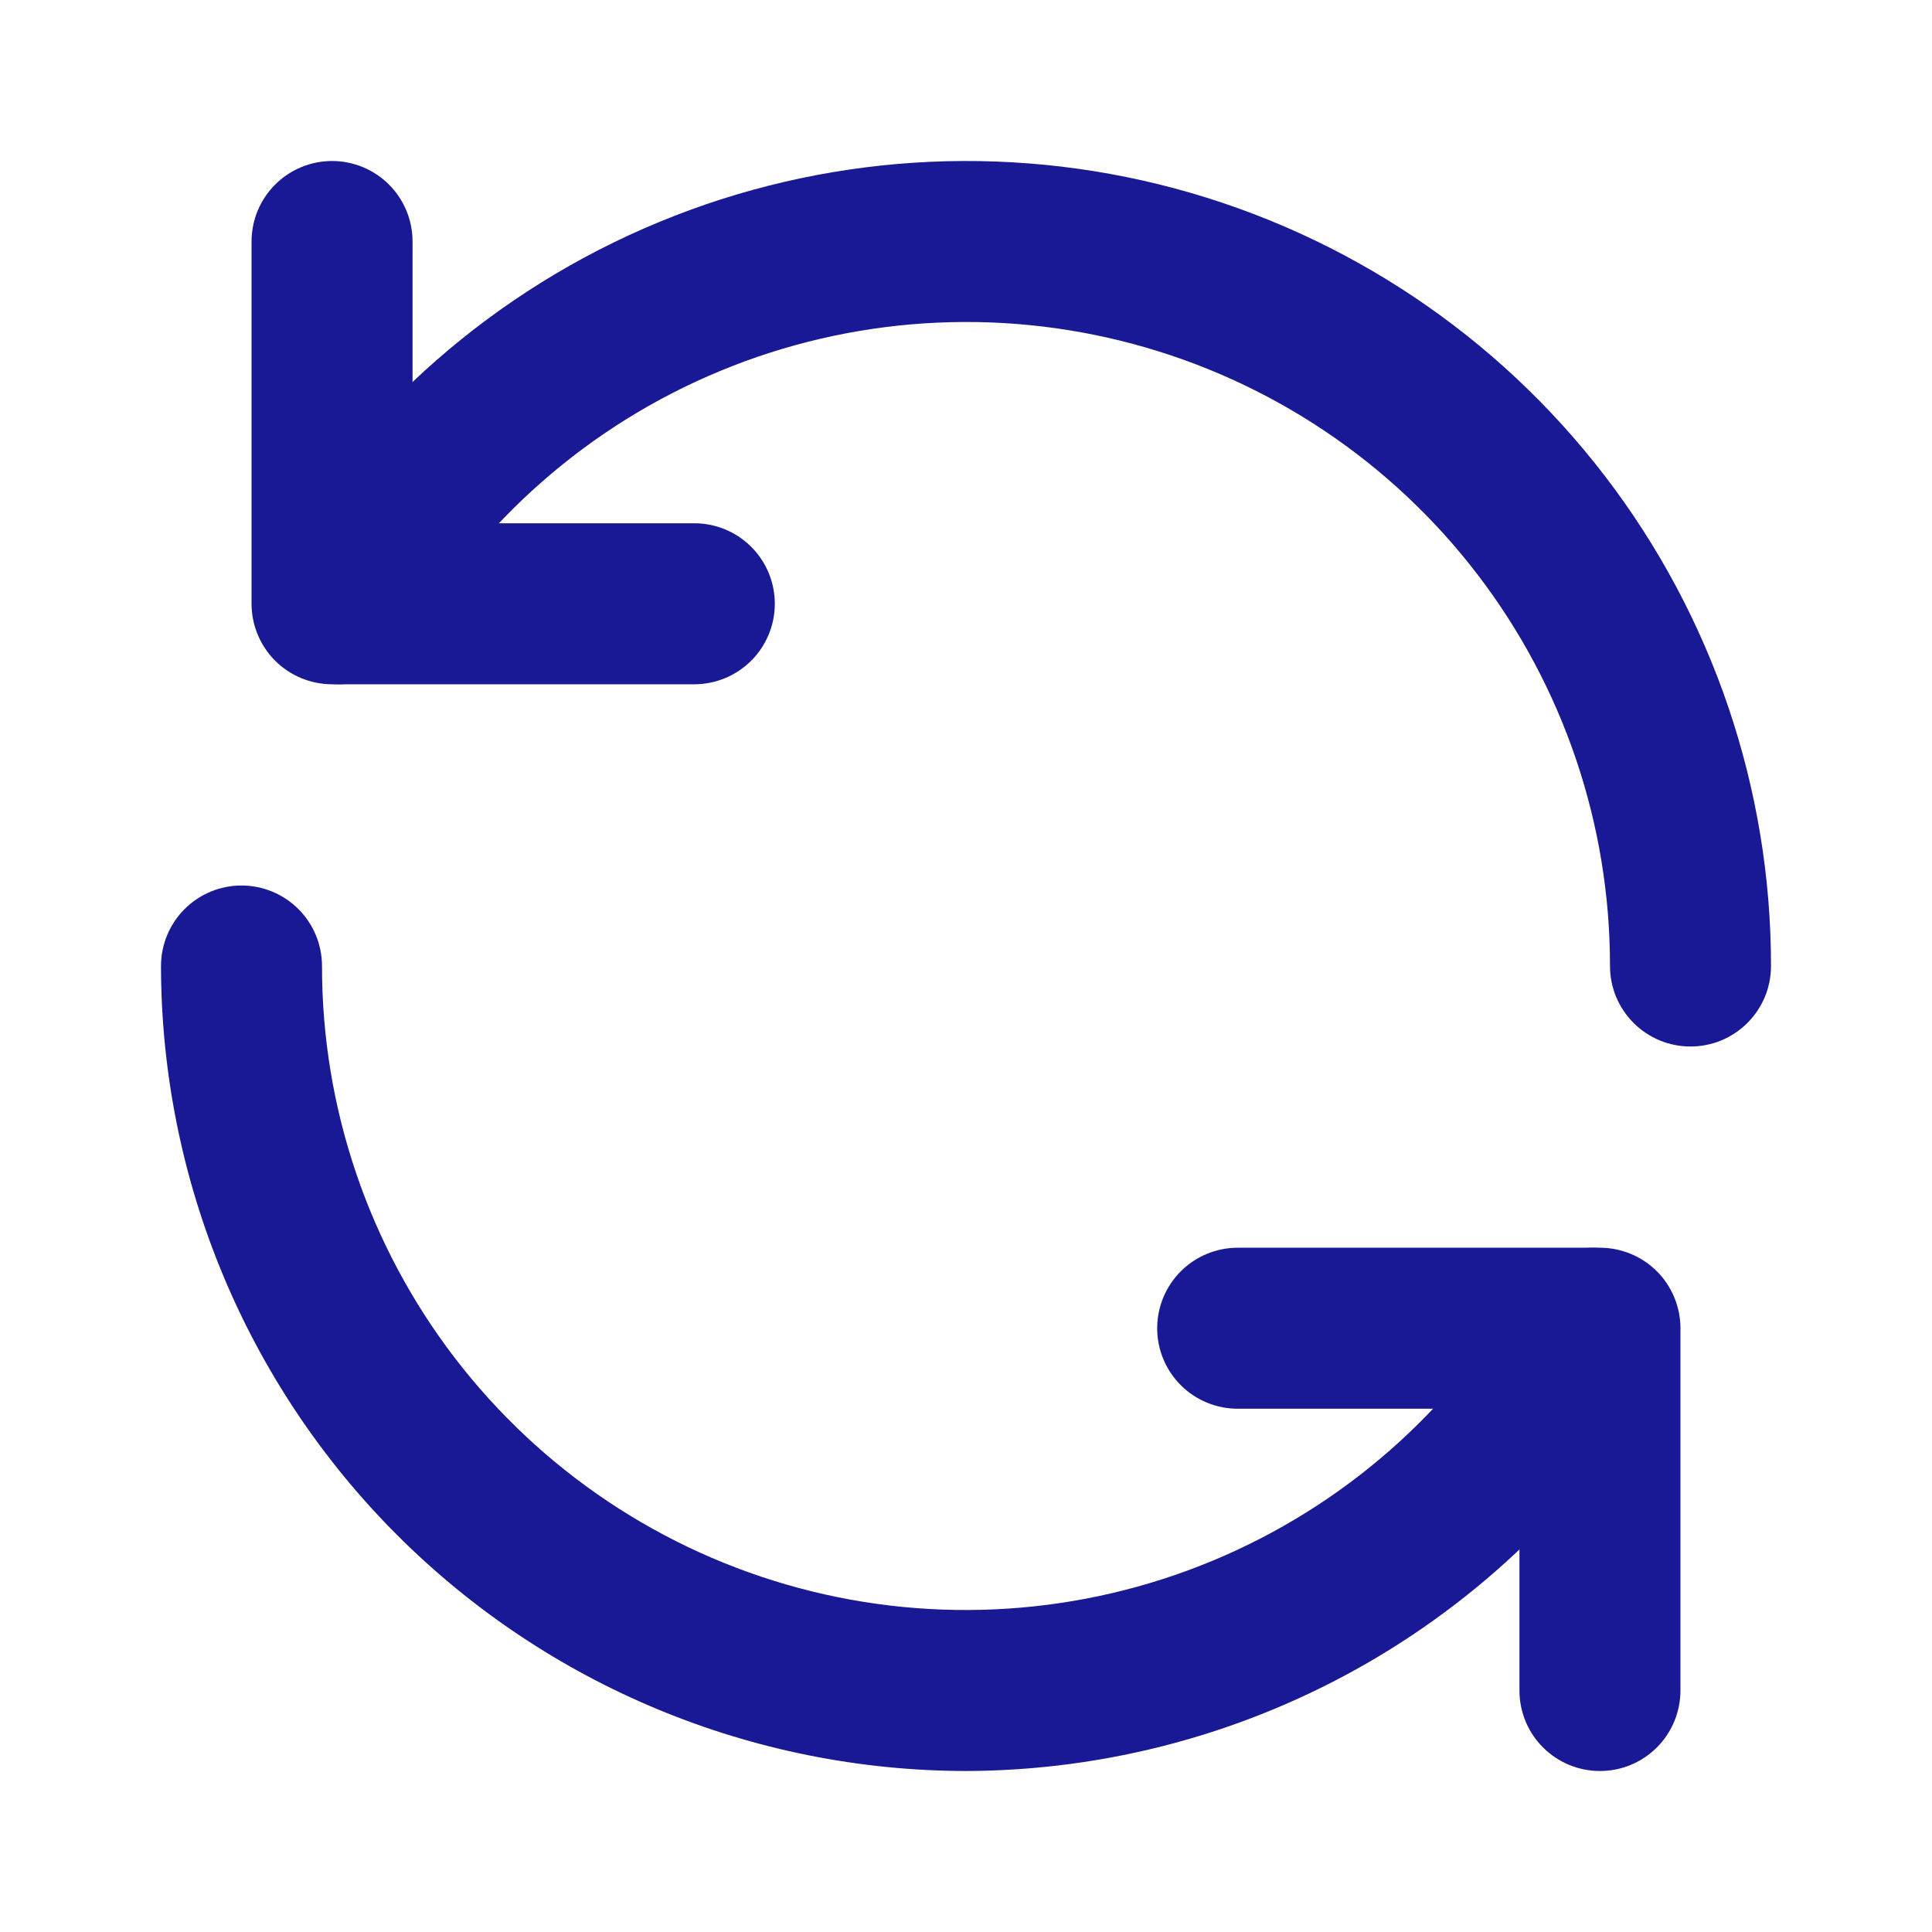
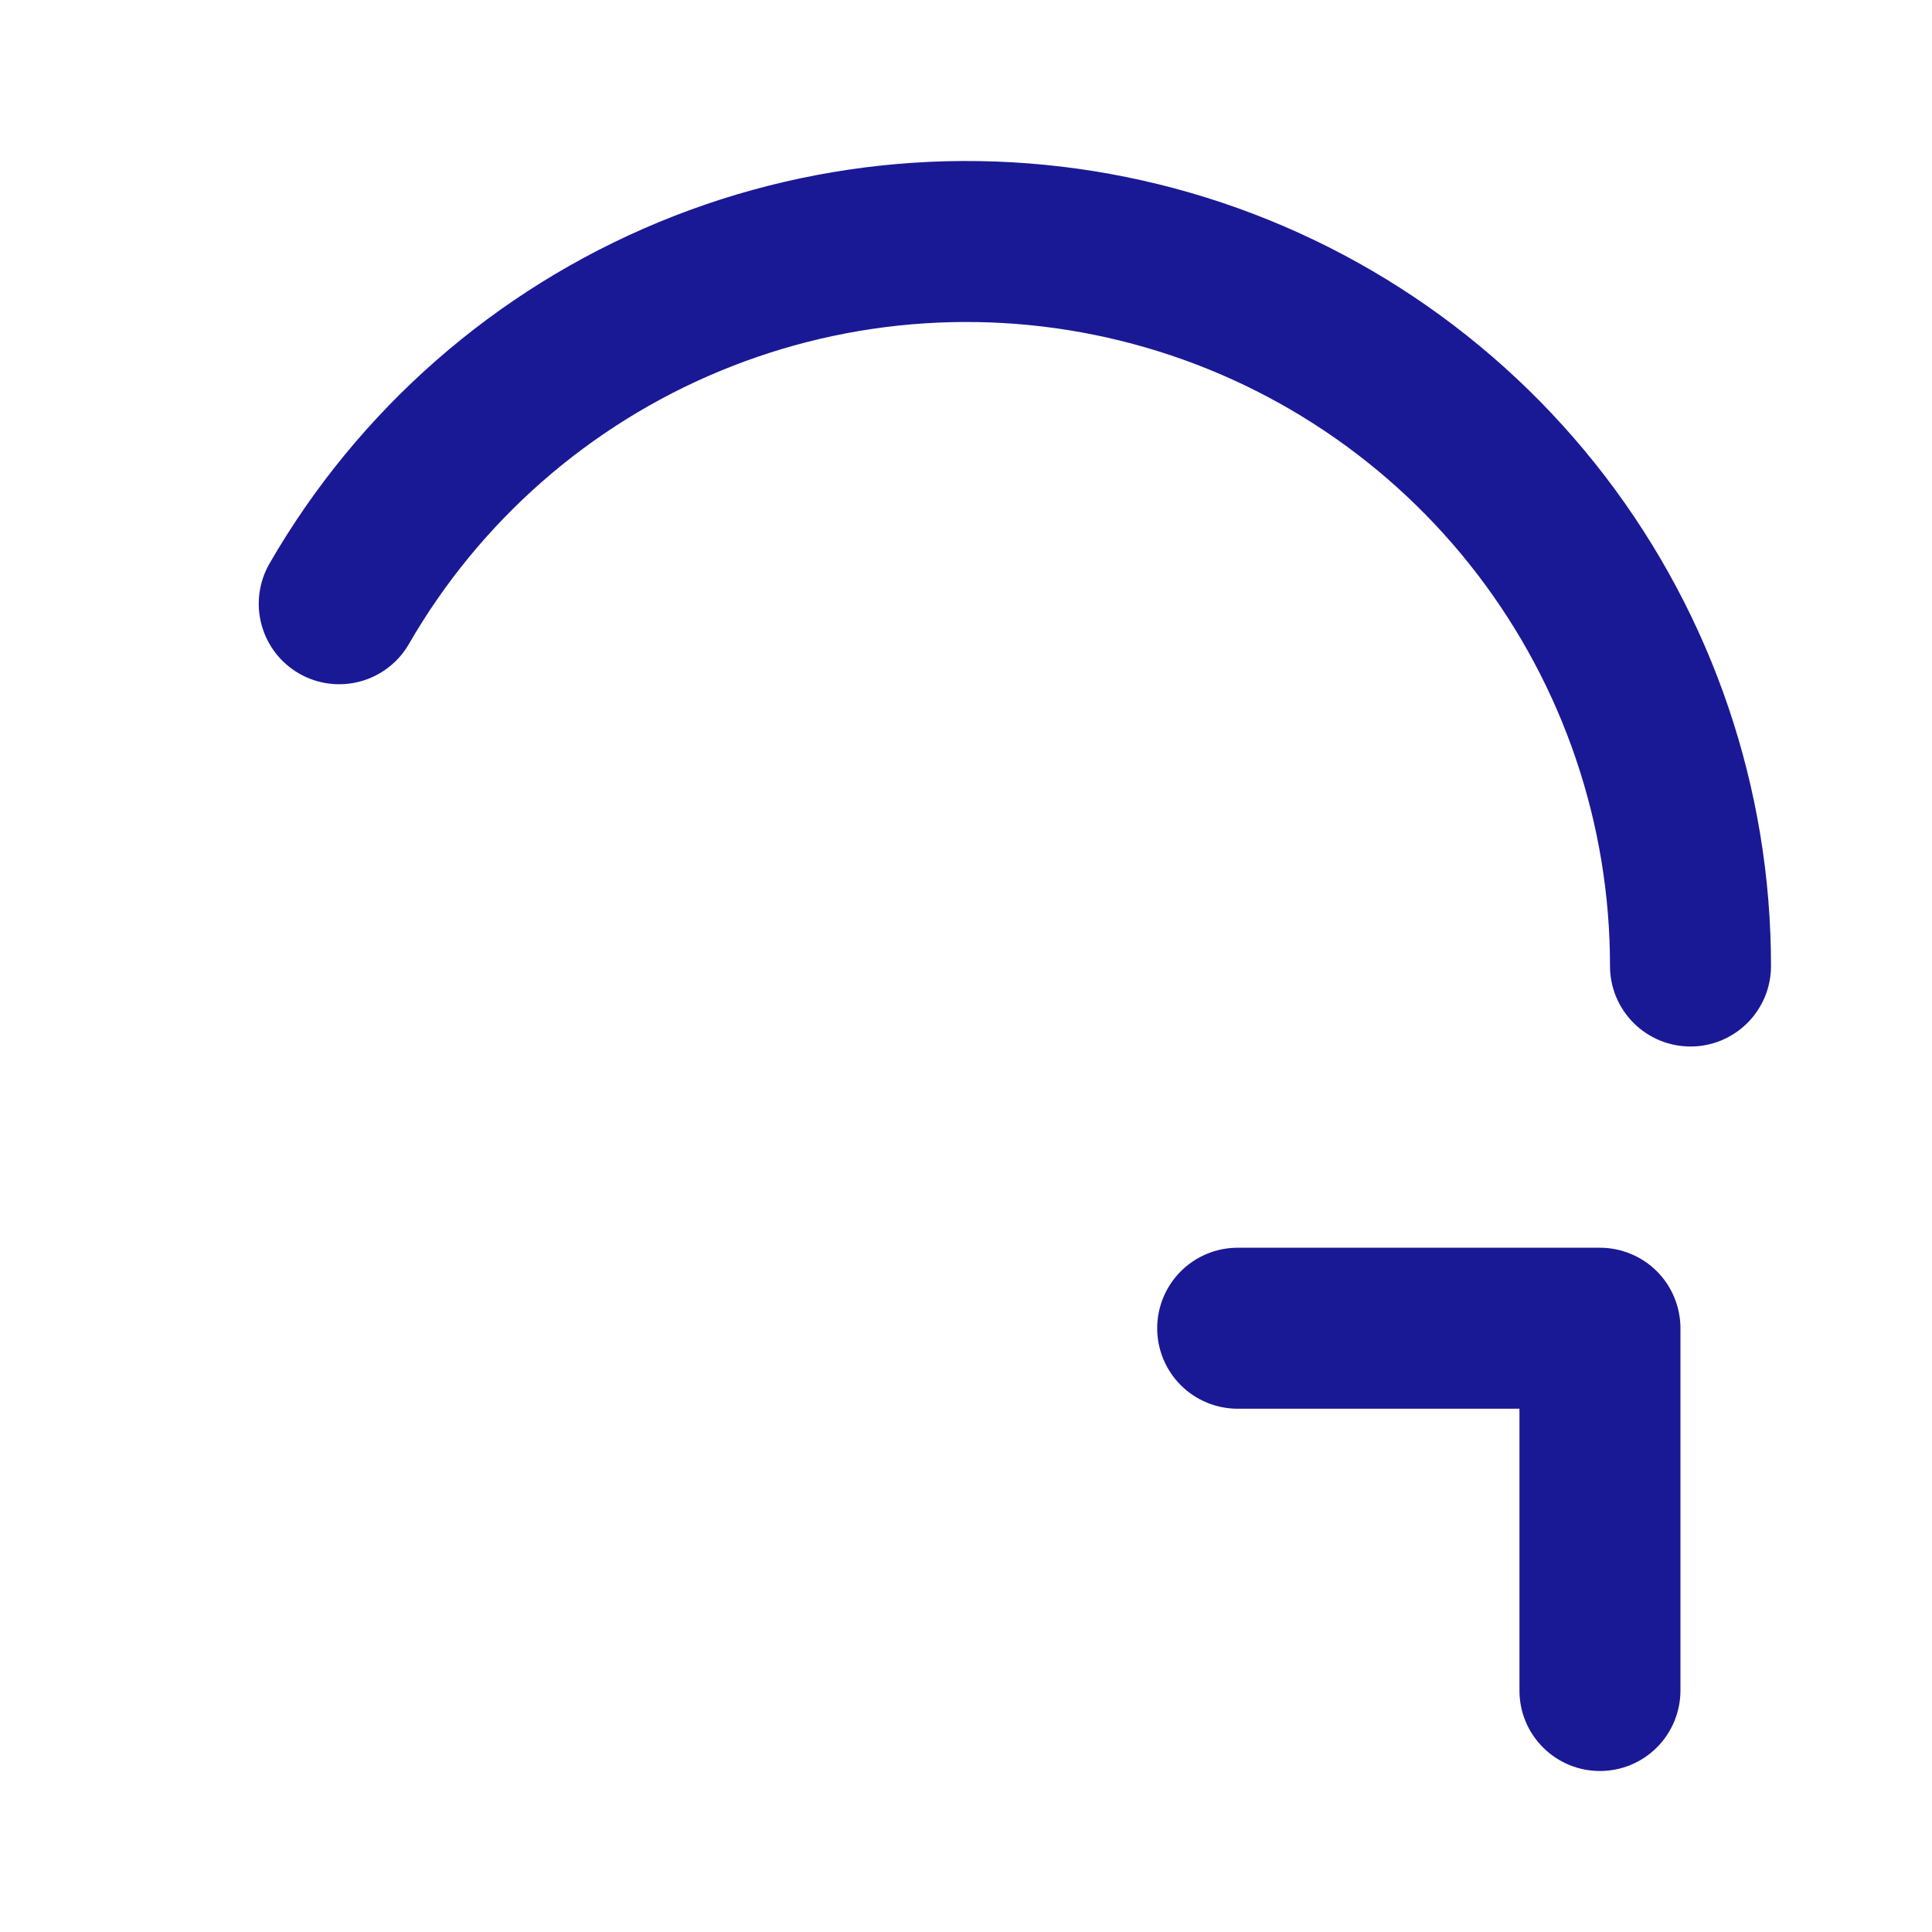
<svg xmlns="http://www.w3.org/2000/svg" width="45" height="45" viewBox="0 0 45 45" fill="none">
-   <path d="M16.172 15.938H7.734C7.488 15.938 7.244 15.889 7.017 15.795C6.789 15.701 6.582 15.563 6.408 15.389C6.234 15.214 6.096 15.008 6.002 14.78C5.908 14.553 5.859 14.309 5.859 14.062V5.625C5.859 5.128 6.057 4.651 6.409 4.299C6.76 3.948 7.237 3.75 7.734 3.75C8.232 3.75 8.709 3.948 9.06 4.299C9.412 4.651 9.609 5.128 9.609 5.625V12.188H16.172C16.669 12.188 17.146 12.385 17.498 12.737C17.849 13.088 18.047 13.565 18.047 14.062C18.047 14.56 17.849 15.037 17.498 15.388C17.146 15.74 16.669 15.938 16.172 15.938Z" fill="#191996" />
  <path d="M39.375 24.375C39.129 24.375 38.885 24.327 38.657 24.233C38.43 24.138 38.223 24 38.049 23.826C37.875 23.652 37.737 23.445 37.642 23.218C37.548 22.99 37.5 22.746 37.5 22.5C37.502 19.199 36.414 15.989 34.405 13.369C32.397 10.749 29.579 8.866 26.39 8.011C23.201 7.156 19.82 7.378 16.77 8.642C13.72 9.906 11.173 12.142 9.523 15.002C9.4 15.215 9.236 15.402 9.04 15.551C8.845 15.701 8.622 15.81 8.384 15.874C7.904 16.002 7.392 15.934 6.962 15.685C6.531 15.436 6.218 15.026 6.09 14.545C5.962 14.065 6.03 13.553 6.279 13.123C8.341 9.549 11.526 6.756 15.338 5.177C19.151 3.597 23.378 3.321 27.363 4.389C31.349 5.458 34.87 7.812 37.381 11.087C39.892 14.362 41.252 18.373 41.25 22.5C41.25 22.746 41.202 22.99 41.108 23.218C41.013 23.445 40.875 23.652 40.701 23.826C40.527 24 40.32 24.138 40.093 24.233C39.865 24.327 39.621 24.375 39.375 24.375ZM37.266 41.25C37.019 41.25 36.776 41.202 36.548 41.108C36.32 41.013 36.114 40.875 35.94 40.701C35.765 40.527 35.627 40.32 35.533 40.093C35.439 39.865 35.391 39.621 35.391 39.375V32.812H28.828C28.331 32.812 27.854 32.615 27.502 32.263C27.151 31.912 26.953 31.435 26.953 30.938C26.953 30.44 27.151 29.963 27.502 29.612C27.854 29.26 28.331 29.062 28.828 29.062H37.266C37.512 29.062 37.756 29.111 37.983 29.205C38.211 29.299 38.418 29.437 38.592 29.611C38.766 29.785 38.904 29.992 38.998 30.22C39.092 30.447 39.141 30.691 39.141 30.938V39.375C39.141 39.621 39.092 39.865 38.998 40.093C38.904 40.32 38.766 40.527 38.592 40.701C38.418 40.875 38.211 41.013 37.983 41.108C37.756 41.202 37.512 41.25 37.266 41.25Z" fill="#191996" />
-   <path d="M22.5 41.25C17.529 41.244 12.763 39.267 9.248 35.752C5.733 32.237 3.756 27.471 3.75 22.5C3.75 22.003 3.948 21.526 4.299 21.174C4.651 20.823 5.128 20.625 5.625 20.625C6.122 20.625 6.599 20.823 6.951 21.174C7.302 21.526 7.5 22.003 7.5 22.5C7.498 25.801 8.586 29.011 10.595 31.631C12.604 34.251 15.421 36.134 18.61 36.989C21.799 37.844 25.181 37.622 28.23 36.358C31.28 35.094 33.827 32.858 35.477 29.998C35.726 29.568 36.136 29.254 36.616 29.126C37.096 28.998 37.608 29.066 38.038 29.315C38.469 29.564 38.782 29.974 38.91 30.455C39.038 30.935 38.971 31.447 38.721 31.877C37.072 34.72 34.707 37.082 31.861 38.727C29.015 40.371 25.787 41.241 22.5 41.25Z" fill="#191996" />
</svg>